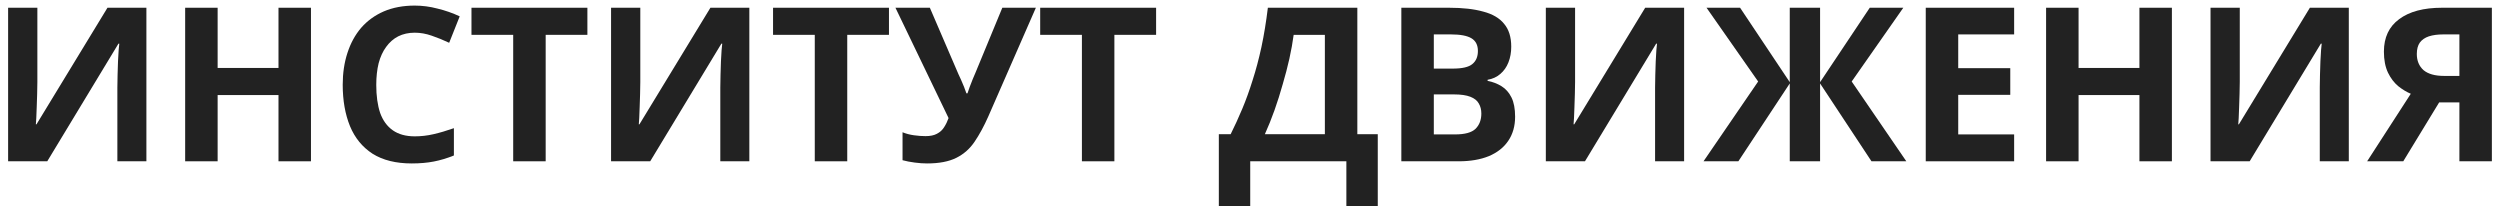
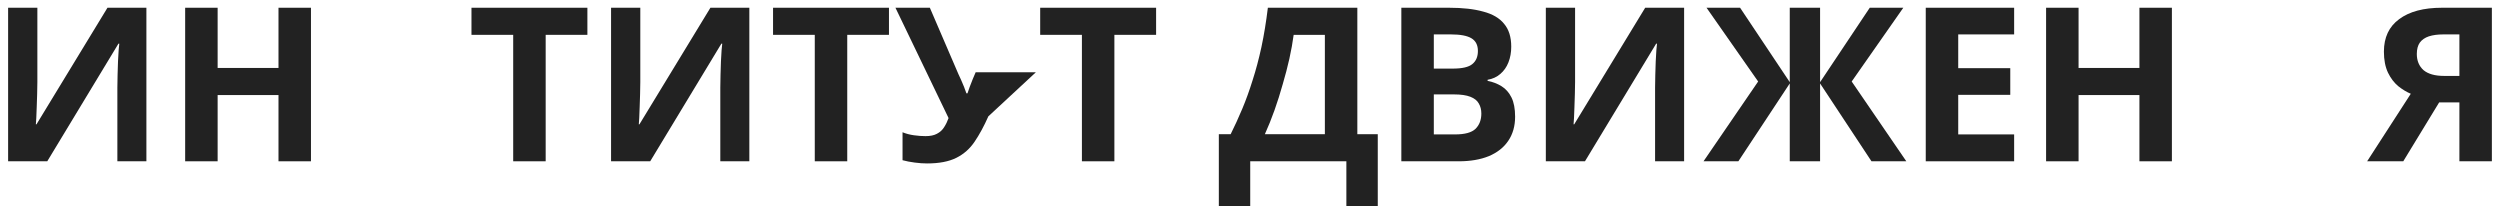
<svg xmlns="http://www.w3.org/2000/svg" width="186" height="16" viewBox="0 0 186 16" fill="none">
  <path d="M0.604 0.576H2.78V6.096C2.78 6.363 2.775 6.661 2.764 6.992C2.753 7.323 2.743 7.648 2.732 7.968C2.721 8.277 2.711 8.549 2.7 8.784C2.689 9.008 2.679 9.163 2.668 9.248H2.716L7.996 0.576H10.892V12H8.732V6.512C8.732 6.224 8.737 5.909 8.748 5.568C8.759 5.216 8.769 4.88 8.78 4.56C8.801 4.24 8.817 3.963 8.828 3.728C8.849 3.483 8.865 3.323 8.876 3.248H8.812L3.516 12H0.604V0.576Z" fill="#222222" />
  <path d="M23.136 12H20.72V7.072H16.192V12H13.776V0.576H16.192V5.056H20.72V0.576H23.136V12Z" fill="#222222" />
-   <path d="M30.858 2.432C30.4 2.432 29.989 2.523 29.626 2.704C29.274 2.885 28.976 3.147 28.73 3.488C28.485 3.819 28.298 4.224 28.17 4.704C28.053 5.184 27.994 5.723 27.994 6.32C27.994 7.131 28.09 7.824 28.282 8.4C28.485 8.965 28.8 9.397 29.226 9.696C29.653 9.995 30.197 10.144 30.858 10.144C31.328 10.144 31.792 10.091 32.25 9.984C32.72 9.877 33.226 9.728 33.77 9.536V11.568C33.269 11.771 32.773 11.92 32.282 12.016C31.792 12.112 31.242 12.16 30.634 12.16C29.461 12.16 28.49 11.92 27.722 11.44C26.965 10.949 26.405 10.267 26.042 9.392C25.68 8.507 25.498 7.477 25.498 6.304C25.498 5.44 25.616 4.651 25.85 3.936C26.085 3.211 26.426 2.587 26.874 2.064C27.333 1.541 27.893 1.136 28.554 0.848C29.226 0.56 29.994 0.416 30.858 0.416C31.424 0.416 31.989 0.491 32.554 0.64C33.13 0.779 33.68 0.971 34.202 1.216L33.418 3.184C32.992 2.981 32.56 2.805 32.122 2.656C31.696 2.507 31.274 2.432 30.858 2.432Z" fill="#222222" />
  <path d="M40.598 12H38.182V2.592H35.078V0.576H43.702V2.592H40.598V12Z" fill="#222222" />
  <path d="M45.463 0.576H47.639V6.096C47.639 6.363 47.634 6.661 47.623 6.992C47.613 7.323 47.602 7.648 47.591 7.968C47.581 8.277 47.57 8.549 47.559 8.784C47.549 9.008 47.538 9.163 47.527 9.248H47.575L52.855 0.576H55.751V12H53.591V6.512C53.591 6.224 53.597 5.909 53.607 5.568C53.618 5.216 53.629 4.88 53.639 4.56C53.661 4.24 53.677 3.963 53.687 3.728C53.709 3.483 53.725 3.323 53.735 3.248H53.671L48.375 12H45.463V0.576Z" fill="#222222" />
  <path d="M63.035 12H60.619V2.592H57.515V0.576H66.139V2.592H63.035V12Z" fill="#222222" />
-   <path d="M73.533 8.656C73.213 9.381 72.871 10.011 72.509 10.544C72.157 11.067 71.704 11.467 71.149 11.744C70.594 12.021 69.869 12.16 68.973 12.16C68.695 12.16 68.391 12.139 68.061 12.096C67.73 12.053 67.426 11.995 67.149 11.92V9.84C67.405 9.947 67.688 10.021 67.997 10.064C68.306 10.107 68.594 10.128 68.861 10.128C69.213 10.128 69.496 10.069 69.709 9.952C69.933 9.835 70.109 9.675 70.237 9.472C70.376 9.259 70.487 9.029 70.573 8.784L66.621 0.576H69.181L71.309 5.52C71.362 5.627 71.426 5.765 71.501 5.936C71.576 6.107 71.65 6.283 71.725 6.464C71.799 6.645 71.858 6.805 71.901 6.944H71.981C72.023 6.816 72.077 6.661 72.141 6.48C72.216 6.288 72.29 6.096 72.365 5.904C72.45 5.701 72.525 5.525 72.589 5.376L74.573 0.576H77.069L73.533 8.656Z" fill="#222222" />
+   <path d="M73.533 8.656C73.213 9.381 72.871 10.011 72.509 10.544C72.157 11.067 71.704 11.467 71.149 11.744C70.594 12.021 69.869 12.16 68.973 12.16C68.695 12.16 68.391 12.139 68.061 12.096C67.73 12.053 67.426 11.995 67.149 11.92V9.84C67.405 9.947 67.688 10.021 67.997 10.064C68.306 10.107 68.594 10.128 68.861 10.128C69.213 10.128 69.496 10.069 69.709 9.952C69.933 9.835 70.109 9.675 70.237 9.472C70.376 9.259 70.487 9.029 70.573 8.784L66.621 0.576H69.181L71.309 5.52C71.362 5.627 71.426 5.765 71.501 5.936C71.576 6.107 71.65 6.283 71.725 6.464C71.799 6.645 71.858 6.805 71.901 6.944H71.981C72.023 6.816 72.077 6.661 72.141 6.48C72.216 6.288 72.29 6.096 72.365 5.904C72.45 5.701 72.525 5.525 72.589 5.376H77.069L73.533 8.656Z" fill="#222222" />
  <path d="M82.91 12H80.494V2.592H77.39V0.576H86.014V2.592H82.91V12Z" fill="#222222" />
  <path d="M100.986 0.576V9.984H102.506V15.328H100.17V12H93.017V15.328H90.681V9.984H91.561C91.86 9.387 92.148 8.757 92.425 8.096C92.703 7.435 92.959 6.725 93.194 5.968C93.439 5.211 93.657 4.389 93.85 3.504C94.041 2.608 94.201 1.632 94.329 0.576H100.986ZM96.249 2.592C96.175 3.147 96.068 3.739 95.93 4.368C95.791 4.987 95.626 5.621 95.433 6.272C95.252 6.923 95.049 7.563 94.826 8.192C94.602 8.821 94.362 9.419 94.106 9.984H98.57V2.592H96.249Z" fill="#222222" />
  <path d="M107.812 0.576C108.826 0.576 109.674 0.672 110.356 0.864C111.05 1.045 111.567 1.349 111.908 1.776C112.26 2.192 112.436 2.757 112.436 3.472C112.436 3.899 112.367 4.288 112.228 4.64C112.09 4.992 111.887 5.28 111.62 5.504C111.364 5.728 111.05 5.872 110.676 5.936V6.016C111.06 6.091 111.407 6.224 111.716 6.416C112.026 6.608 112.271 6.885 112.452 7.248C112.634 7.611 112.724 8.091 112.724 8.688C112.724 9.381 112.554 9.979 112.212 10.48C111.882 10.971 111.402 11.349 110.772 11.616C110.143 11.872 109.396 12 108.532 12H104.26V0.576H107.812ZM108.084 5.104C108.788 5.104 109.274 4.992 109.54 4.768C109.818 4.544 109.956 4.219 109.956 3.792C109.956 3.355 109.796 3.04 109.476 2.848C109.156 2.656 108.65 2.56 107.956 2.56H106.676V5.104H108.084ZM106.676 7.024V10H108.26C108.986 10 109.492 9.861 109.78 9.584C110.068 9.296 110.212 8.917 110.212 8.448C110.212 8.16 110.148 7.909 110.02 7.696C109.903 7.483 109.695 7.317 109.396 7.2C109.098 7.083 108.692 7.024 108.18 7.024H106.676Z" fill="#222222" />
  <path d="M115.01 0.576H117.186V6.096C117.186 6.363 117.181 6.661 117.17 6.992C117.16 7.323 117.149 7.648 117.138 7.968C117.128 8.277 117.117 8.549 117.106 8.784C117.096 9.008 117.085 9.163 117.074 9.248H117.122L122.402 0.576H125.298V12H123.138V6.512C123.138 6.224 123.144 5.909 123.154 5.568C123.165 5.216 123.176 4.88 123.186 4.56C123.208 4.24 123.224 3.963 123.234 3.728C123.256 3.483 123.272 3.323 123.282 3.248H123.218L117.922 12H115.01V0.576Z" fill="#222222" />
  <path d="M130.806 6.064L126.966 0.576H129.462L133.158 6.112V0.576H135.414V6.112L139.11 0.576H141.606L137.766 6.064L141.83 12H139.238L135.414 6.208V12H133.158V6.208L129.334 12H126.742L130.806 6.064Z" fill="#222222" />
  <path d="M149.852 12H143.276V0.576H149.852V2.56H145.692V5.072H149.564V7.056H145.692V10H149.852V12Z" fill="#222222" />
  <path d="M161.589 12H159.173V7.072H154.645V12H152.229V0.576H154.645V5.056H159.173V0.576H161.589V12Z" fill="#222222" />
-   <path d="M164.463 0.576H166.639V6.096C166.639 6.363 166.634 6.661 166.623 6.992C166.613 7.323 166.602 7.648 166.591 7.968C166.581 8.277 166.57 8.549 166.559 8.784C166.549 9.008 166.538 9.163 166.527 9.248H166.575L171.855 0.576H174.751V12H172.591V6.512C172.591 6.224 172.597 5.909 172.607 5.568C172.618 5.216 172.629 4.88 172.639 4.56C172.661 4.24 172.677 3.963 172.687 3.728C172.709 3.483 172.725 3.323 172.735 3.248H172.671L167.375 12H164.463V0.576Z" fill="#222222" />
  <path d="M181.475 7.616L178.803 12H176.115L179.363 6.976C179.054 6.848 178.745 6.661 178.435 6.416C178.126 6.16 177.87 5.824 177.667 5.408C177.465 4.981 177.363 4.459 177.363 3.84C177.363 2.784 177.742 1.979 178.499 1.424C179.257 0.859 180.318 0.576 181.683 0.576H185.395V12H182.979V7.616H181.475ZM181.779 2.56C181.363 2.56 181.006 2.608 180.707 2.704C180.419 2.8 180.195 2.955 180.035 3.168C179.886 3.381 179.811 3.664 179.811 4.016C179.811 4.517 179.977 4.917 180.307 5.216C180.649 5.504 181.161 5.648 181.843 5.648H182.979V2.56H181.779Z" fill="#222222" />
</svg>